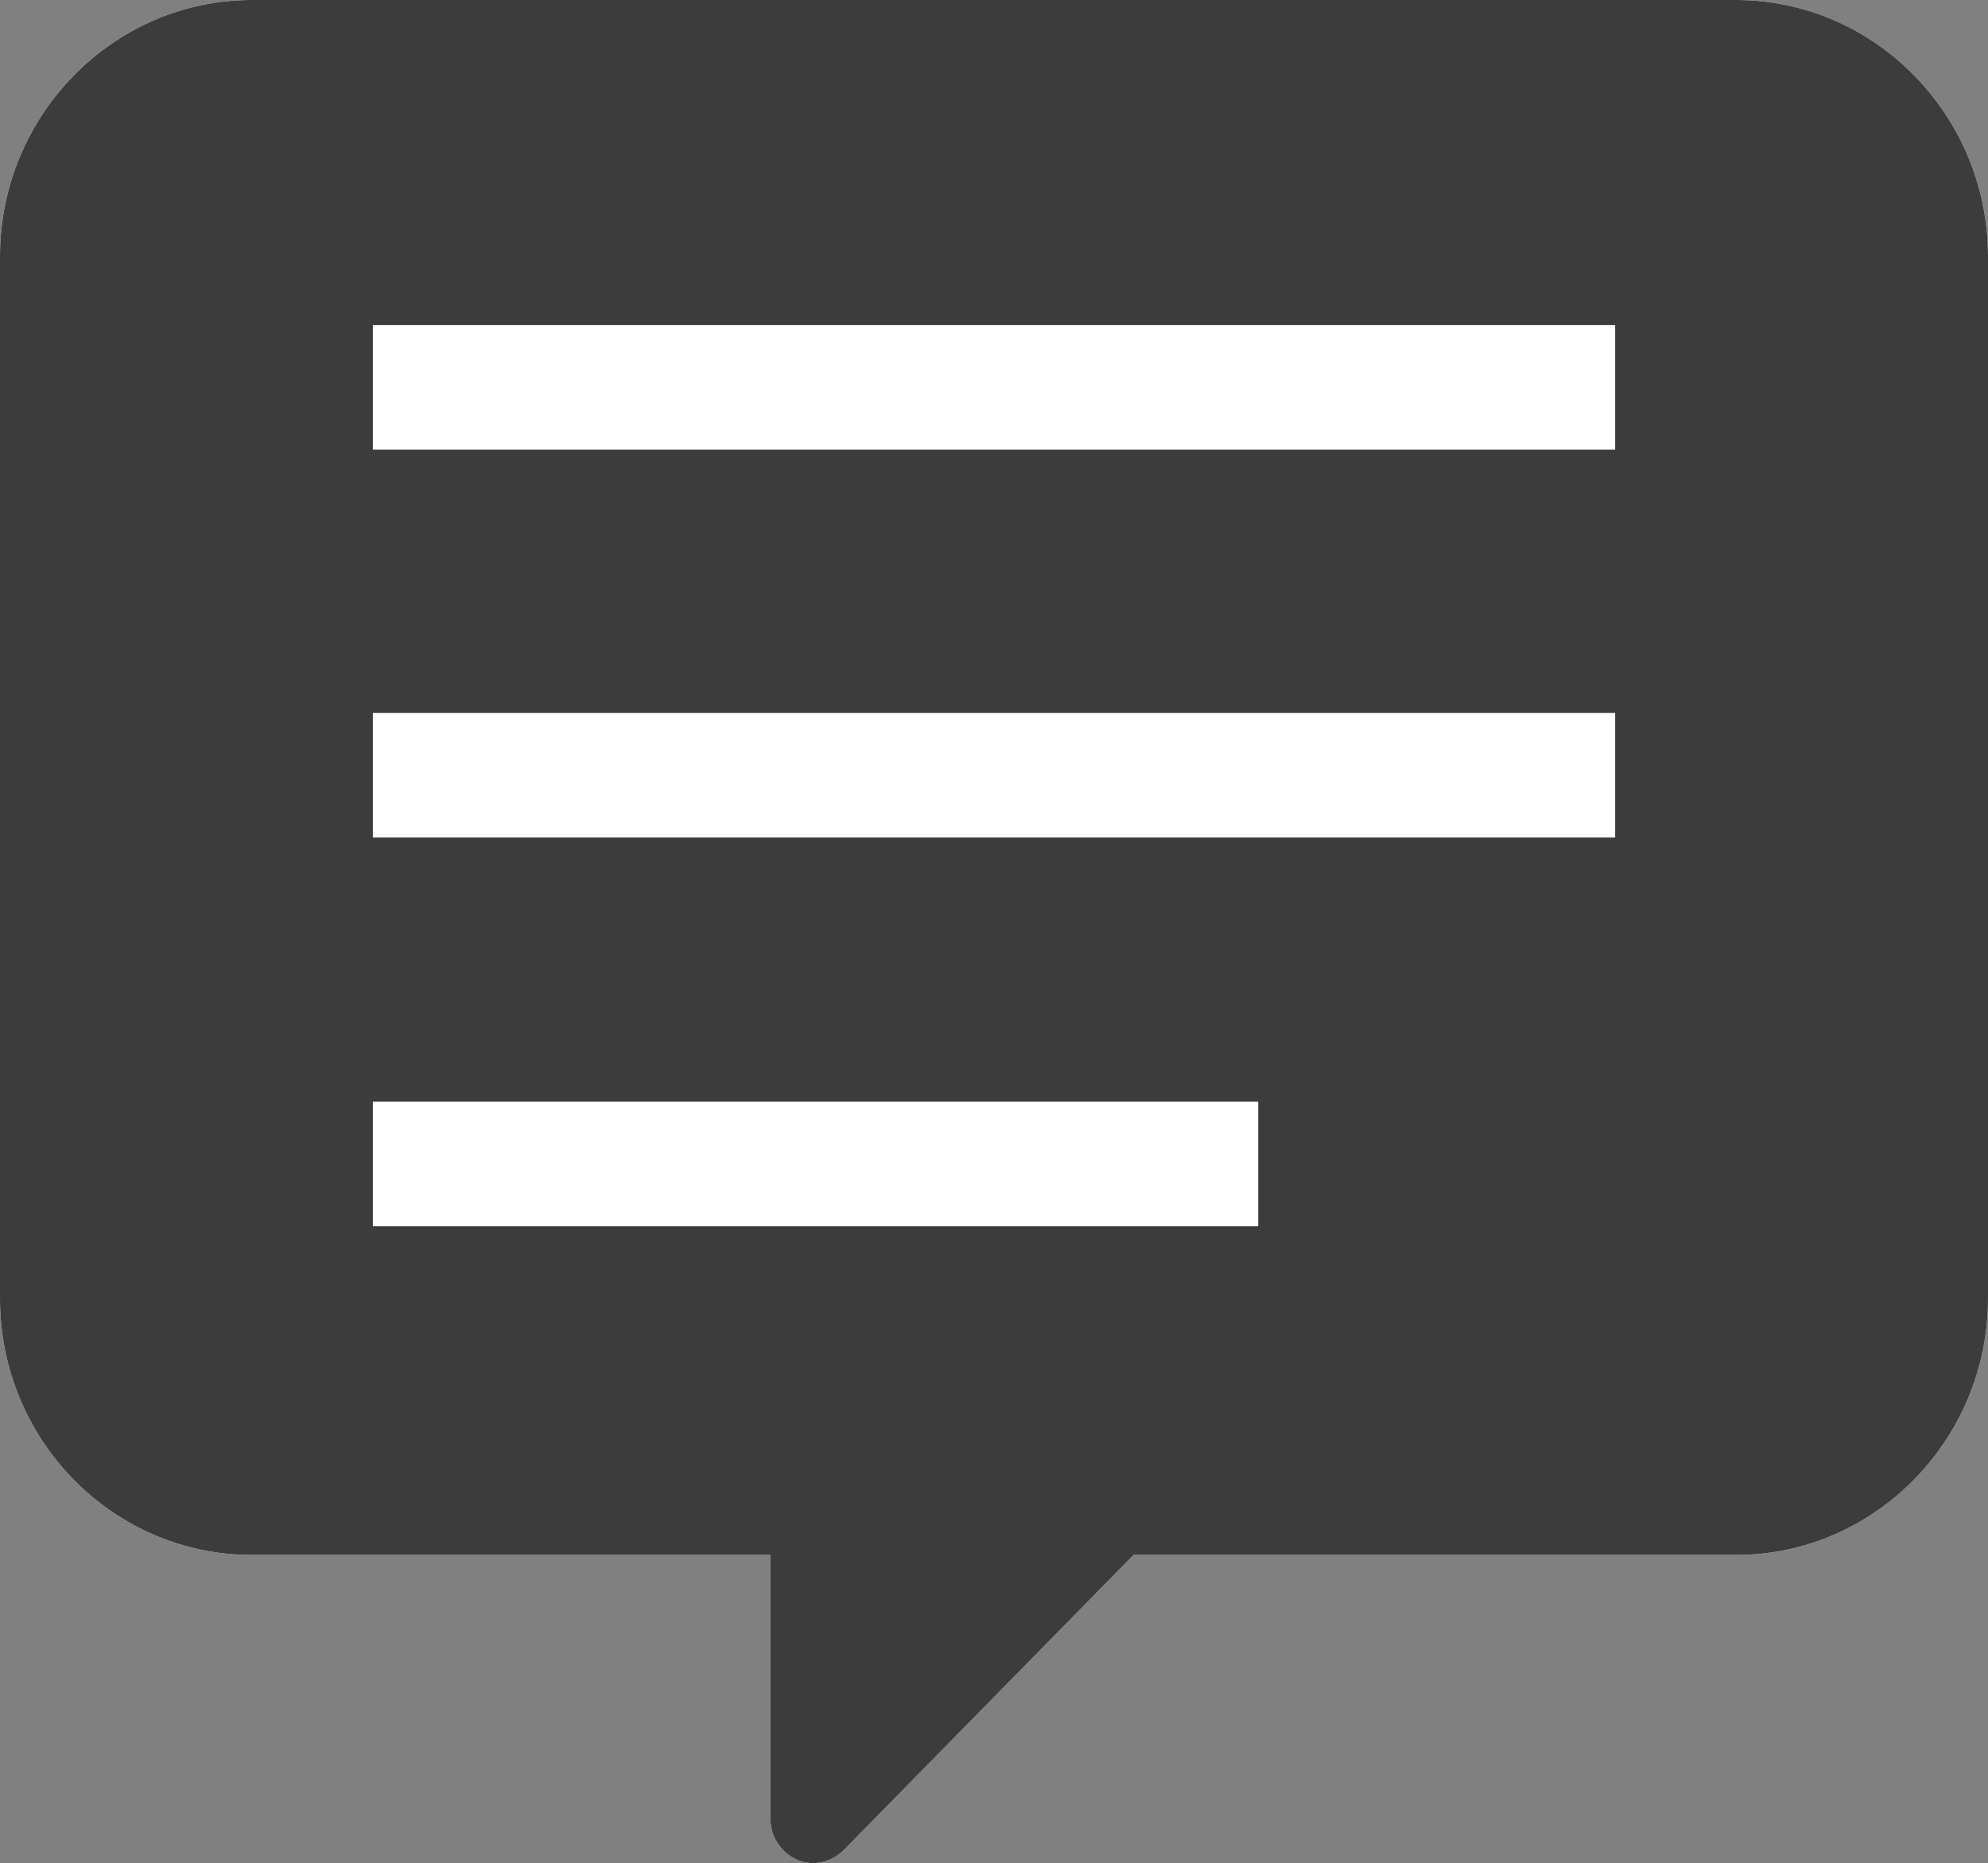
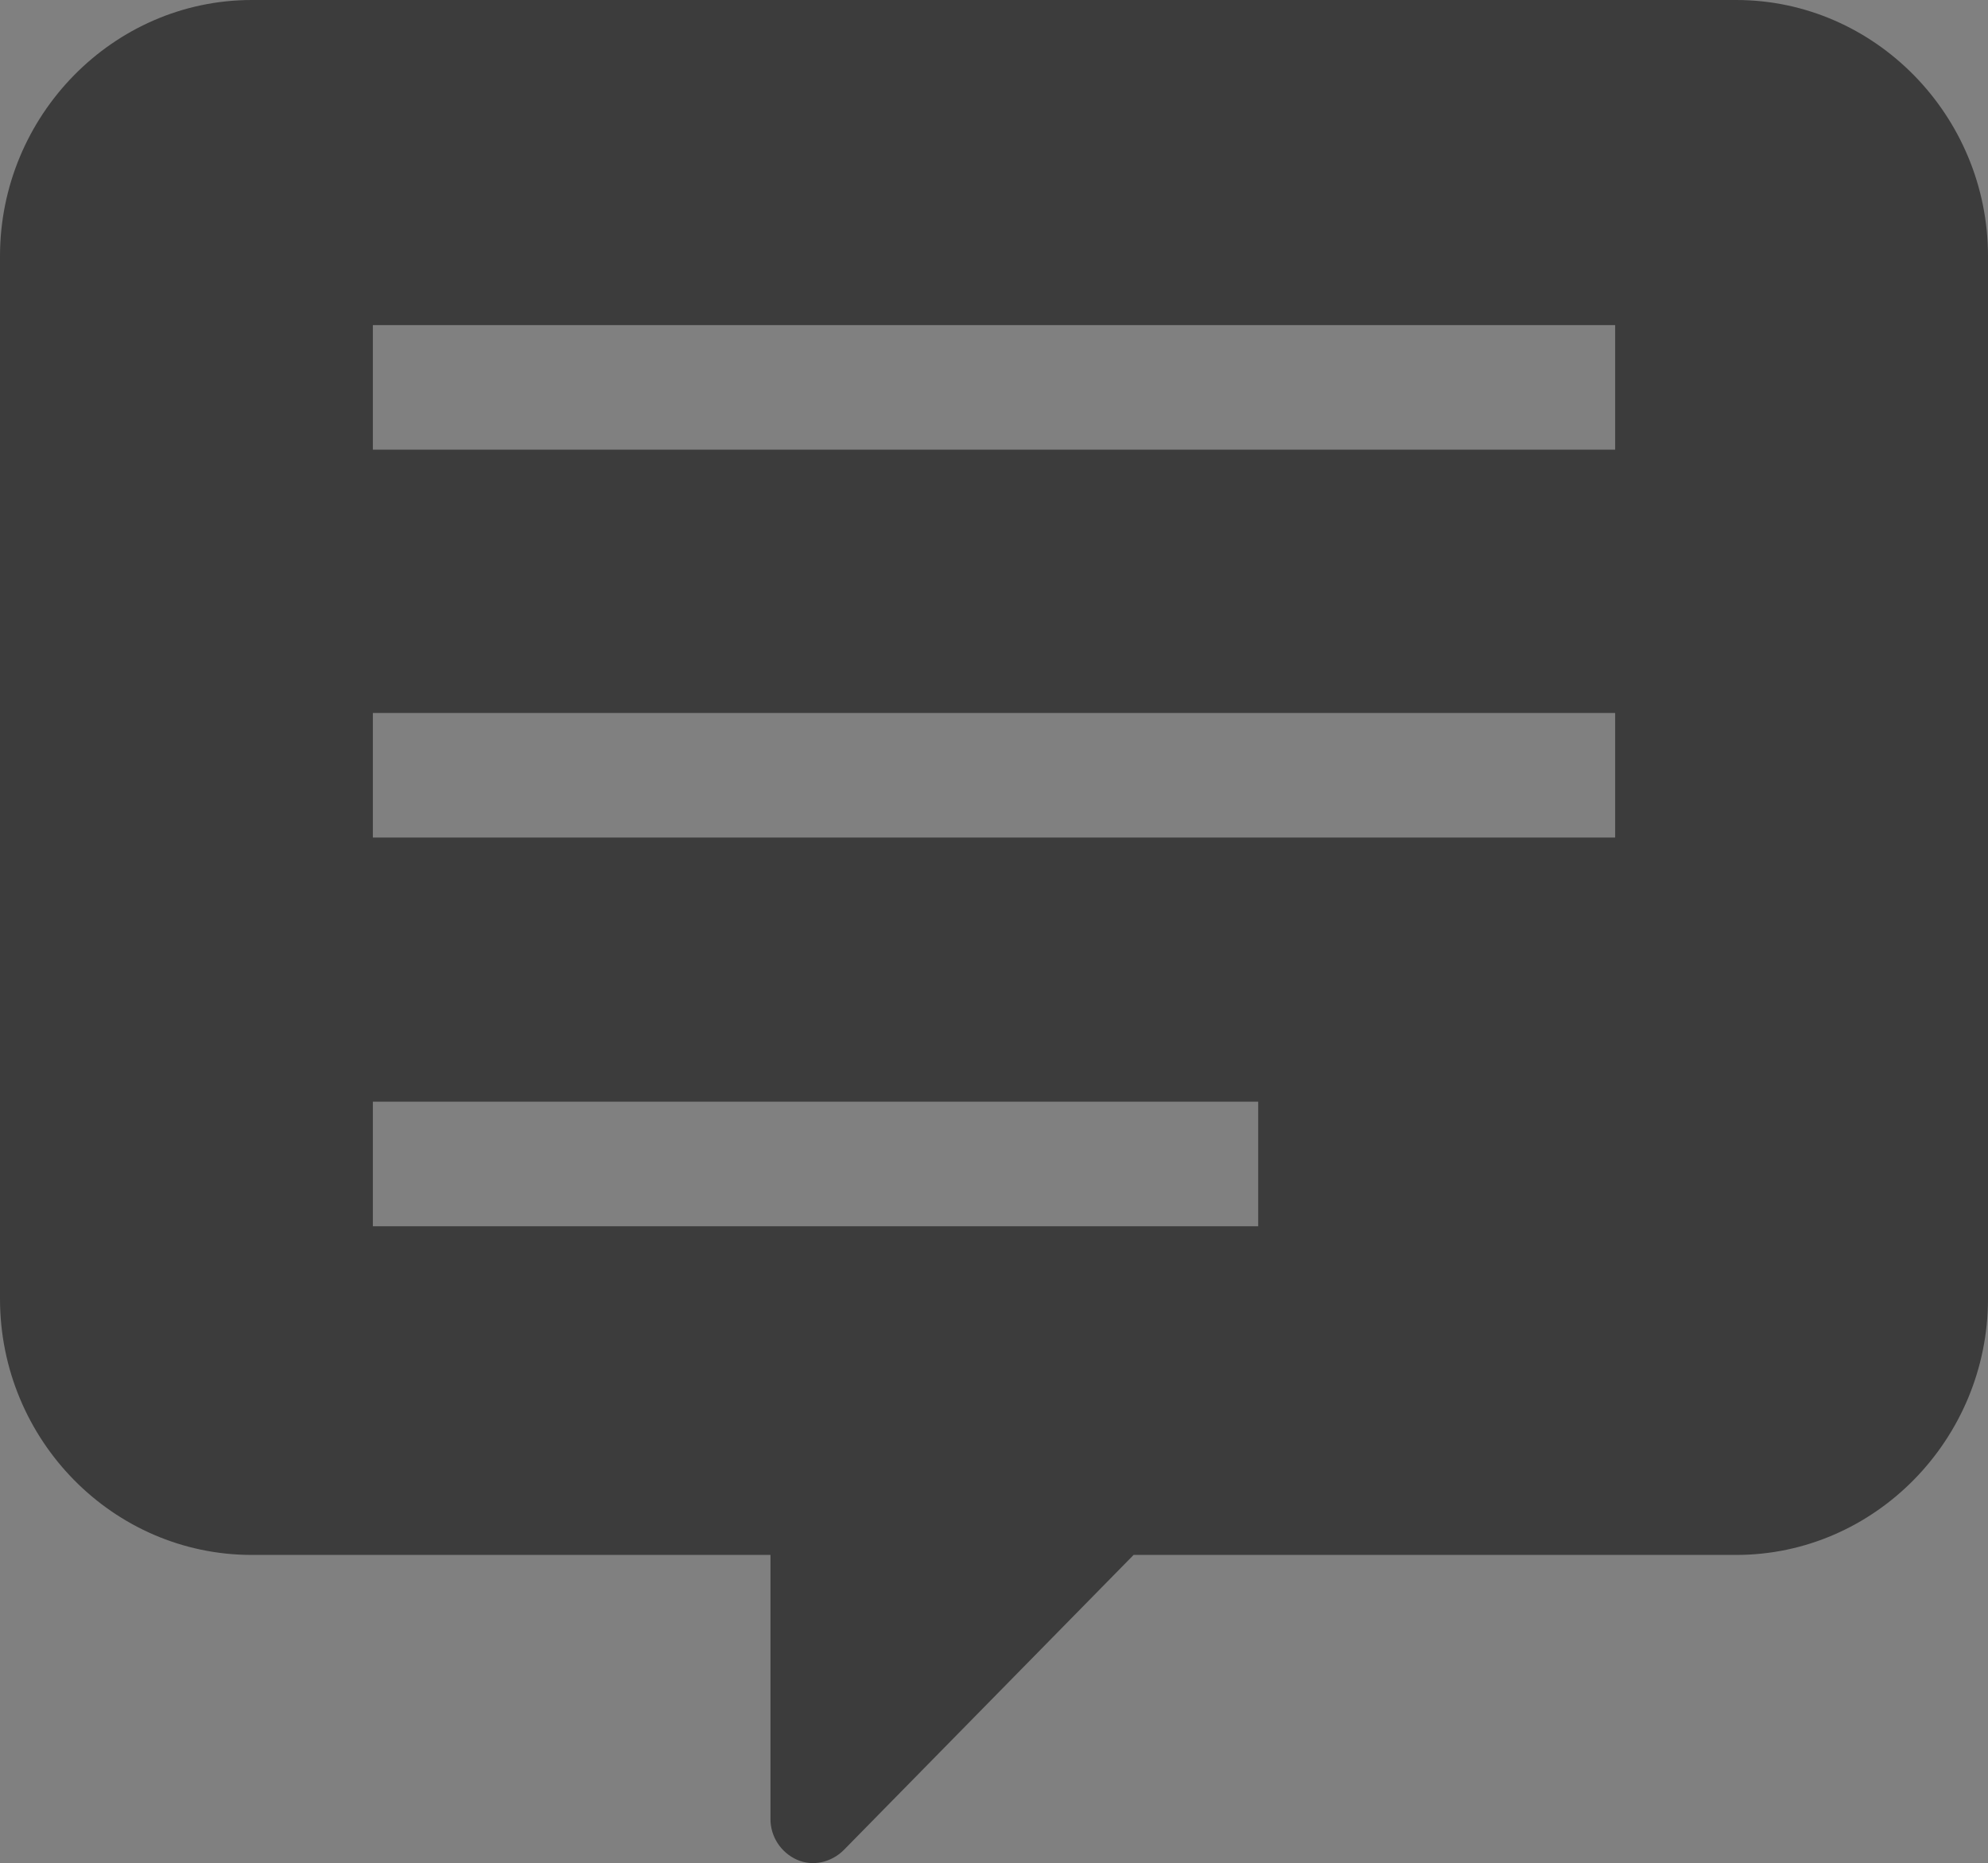
<svg xmlns="http://www.w3.org/2000/svg" viewBox="0 0 22.5 21.09">
  <rect x="0" y="0" width="22.5" height="21.09" fill="#808080" stroke="none" />
-   <path d="m0 2.9v11.8c0 1.6 1.28 2.9 2.85 2.9h5.87v2.99c0 .2.12.38.3.46s.39.03.53-.11l3.28-3.34h6.82c1.57 0 2.85-1.31 2.85-2.9v-11.8c0-1.59-1.28-2.9-2.85-2.9h-16.8c-1.57 0-2.85 1.31-2.85 2.9z" fill="#fff" />
  <path d="m0 2.9v11.8c0 1.6 1.28 2.9 2.85 2.9h5.87v2.99c0 .2.12.38.3.46s.39.03.53-.11l3.28-3.34h6.82c1.57 0 2.85-1.31 2.85-2.9v-11.8c0-1.59-1.28-2.9-2.85-2.9h-16.8c-1.57 0-2.85 1.31-2.85 2.9zm4.22 2.19v-1.41h14.06v1.41zm0 4.39v-1.41h14.06v1.41zm10.02 2.99v1.41h-10.02v-1.41z" fill="#3c3c3c" />
</svg>